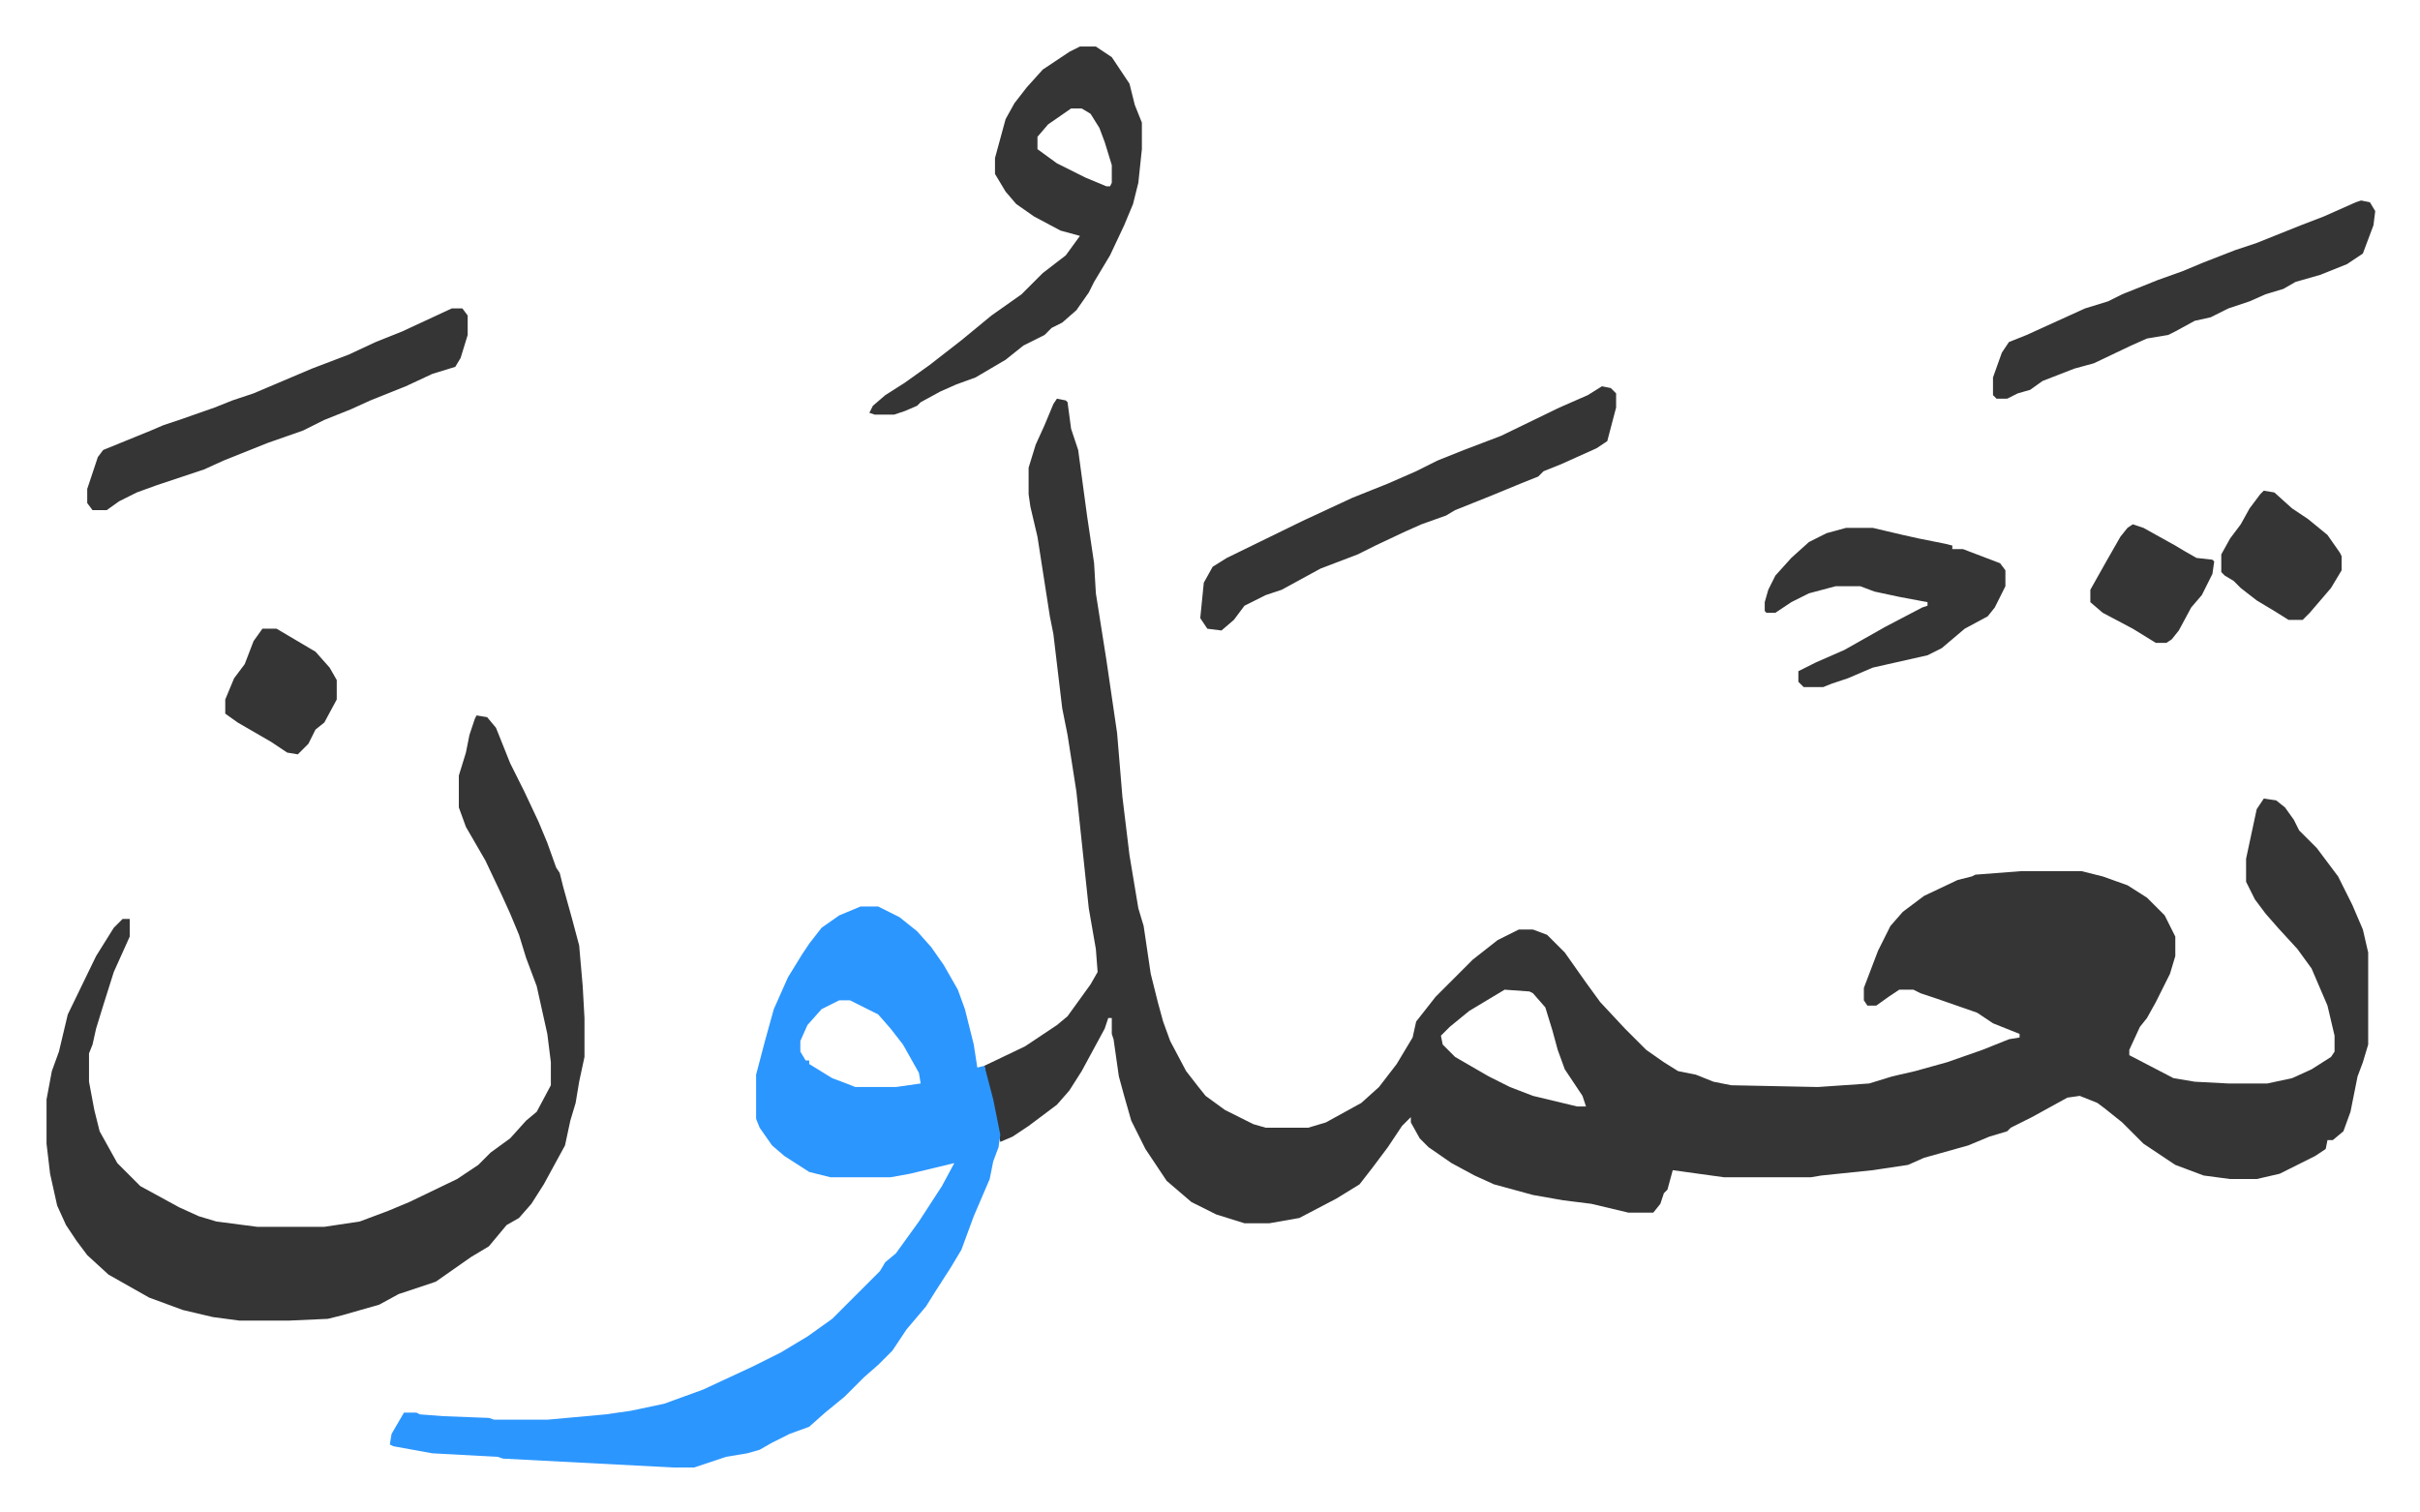
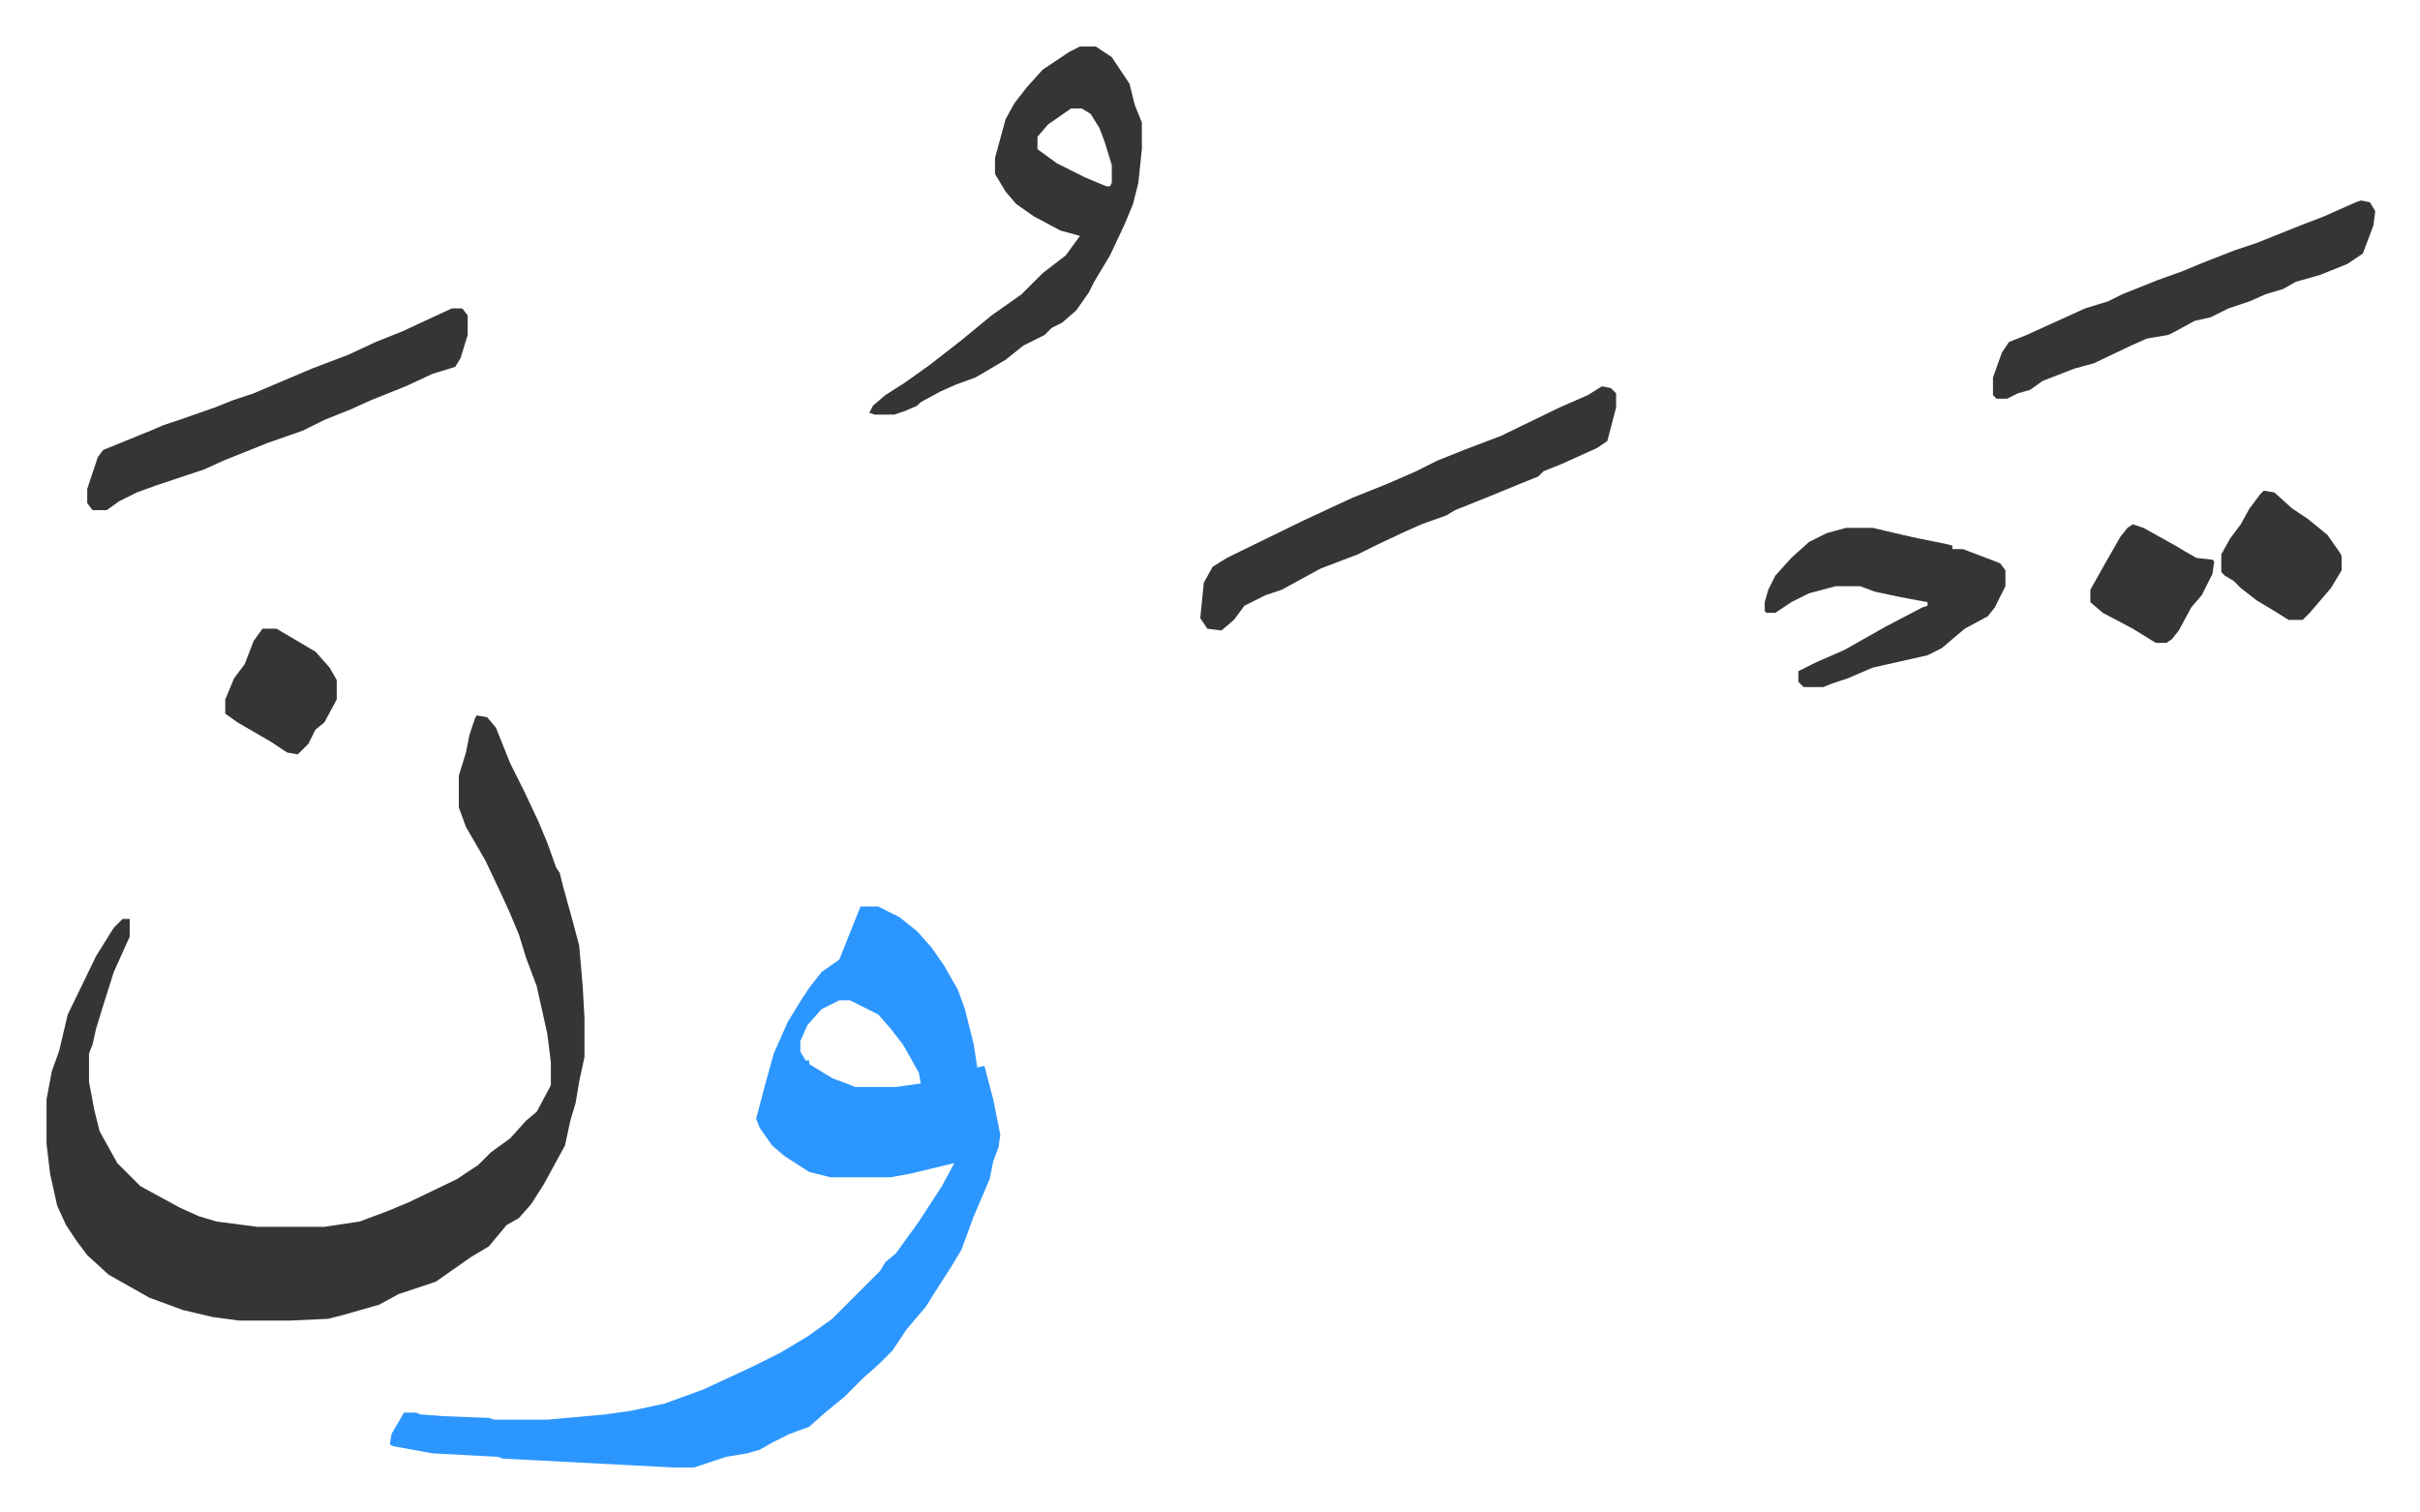
<svg xmlns="http://www.w3.org/2000/svg" role="img" viewBox="-26.30 316.70 1367.60 854.60">
-   <path fill="#353535" id="rule_normal" d="M571 542l5 1 1 1 2 15 4 12 5 37 4 27 1 17 6 38 6 41 3 36 4 33 5 30 3 10 4 27 4 16 3 11 4 11 9 17 7 9 4 5 11 8 16 8 7 2h24l10-3 20-11 10-9 10-13 9-15 2-9 11-14 21-21 14-11 12-6h8l8 3 10 10 12 17 8 11 14 15 12 12 10 7 8 5 10 2 10 4 10 2 49 1 29-2 13-4 13-3 18-5 20-7 15-6 6-1v-2l-5-2-10-4-9-6-23-8-9-3-4-2h-8l-6 4-7 5h-5l-2-3v-7l8-21 7-14 7-8 12-9 19-9 8-2 2-1 26-2h34l12 3 14 5 11 7 10 10 6 12v11l-3 10-8 16-5 9-4 5-6 13v3l25 13 12 2 19 1h22l14-3 11-5 11-7 2-3v-9l-4-17-9-21-8-11-11-12-7-8-6-8-5-10v-13l6-28 4-6 7 1 5 4 5 7 3 6 10 10 12 16 8 16 6 14 3 13v52l-3 10-3 8-4 20-4 11-6 5h-3l-1 5-6 4-14 7-6 3-13 3h-15l-15-2-16-6-18-12-12-12-10-8-4-3-10-4-7 1-20 11-12 6-2 2-10 3-12 5-25 7-9 4-20 3-29 3-6 1h-49l-29-4-3 11-2 2-2 6-4 5h-14l-21-5-16-2-17-3-22-6-11-5-13-7-13-9-5-5-5-9v-3l-5 5-8 12-9 12-7 9-13 8-21 11-17 3h-14l-16-5-14-7-14-12-12-18-8-16-4-14-3-11-3-21-1-3v-9h-2l-2 6-13 24-7 11-7 8-16 12-9 6-7 3-8-37-1-6 23-11 18-12 6-5 13-18 4-7-1-13-4-23-7-66-5-32-3-15-5-42-2-10-7-45-4-17-1-7v-15l4-13 5-11 5-12zm253 334l-20 12-11 9-5 5 1 5 7 7 19 11 12 6 13 5 25 6h5l-2-6-10-15-4-11-3-11-4-13-7-8-2-1z" />
-   <path fill="#2c96ff" id="rule_madd_permissible_2_4_6" d="M460 829h10l12 6 10 8 8 9 7 10 8 14 4 11 5 20 2 13 4-1 5 19 4 20-1 7-3 8-2 10-9 21-7 19-6 10-9 14-5 8-11 13-8 12-8 8-8 7-11 11-11 9-9 8-11 4-10 5-7 4-7 2-12 2-18 6h-12l-96-5-3-1-37-2-22-4-2-1 1-6 7-12h7l2 1 13 1 26 1 3 1h30l33-3 14-2 19-4 22-8 28-13 16-8 15-9 14-10 27-27 3-5 6-5 13-18 13-20 7-13-25 6-11 2h-34l-12-3-14-9-7-6-7-10-2-5v-25l5-19 5-18 8-18 8-13 4-6 7-9 10-7zm-12 53l-10 5-8 9-4 9v6l3 5h2v2l13 8 8 3 5 2h23l14-2-1-6-9-16-7-9-7-8-16-8z" />
+   <path fill="#2c96ff" id="rule_madd_permissible_2_4_6" d="M460 829h10l12 6 10 8 8 9 7 10 8 14 4 11 5 20 2 13 4-1 5 19 4 20-1 7-3 8-2 10-9 21-7 19-6 10-9 14-5 8-11 13-8 12-8 8-8 7-11 11-11 9-9 8-11 4-10 5-7 4-7 2-12 2-18 6h-12l-96-5-3-1-37-2-22-4-2-1 1-6 7-12h7l2 1 13 1 26 1 3 1h30l33-3 14-2 19-4 22-8 28-13 16-8 15-9 14-10 27-27 3-5 6-5 13-18 13-20 7-13-25 6-11 2h-34l-12-3-14-9-7-6-7-10-2-5l5-19 5-18 8-18 8-13 4-6 7-9 10-7zm-12 53l-10 5-8 9-4 9v6l3 5h2v2l13 8 8 3 5 2h23l14-2-1-6-9-16-7-9-7-8-16-8z" />
  <path fill="#353535" id="rule_normal" d="M243 721l6 1 5 6 8 20 8 16 8 17 5 12 5 14 2 3 2 8 5 18 4 15 2 23 1 18v22l-3 14-2 12-3 10-3 14-12 22-7 11-7 8-7 4-10 12-10 6-20 14-21 7-11 6-21 6-8 2-22 1h-28l-15-2-17-4-19-7-23-13-12-11-6-8-6-9-5-11-4-18-2-17v-25l3-16 4-11 5-21 16-33 10-16 5-5h4v10l-9 20-6 19-4 13-2 9-2 5v16l3 16 3 12 10 18 13 13 22 12 11 5 10 3 23 3h38l20-3 16-6 12-5 27-13 12-8 7-7 11-8 9-10 6-5 8-15v-13l-2-16-6-27-6-16-4-13-5-12-5-11-9-19-11-19-4-11v-18l4-13 2-10 3-9zm341-378h9l9 6 10 15 3 12 4 10v15l-2 19-3 12-5 12-8 17-9 15-3 6-7 10-8 7-6 3-4 4-12 6-10 8-17 10-11 4-9 4-11 6-2 2-7 3-6 2h-11l-3-1 2-4 7-6 11-7 14-10 18-14 17-14 17-12 12-12 13-10 8-11-11-3-15-8-10-7-6-7-6-10v-9l6-22 5-9 7-9 9-10 15-10zm-5 35l-13 9-6 7v7l11 8 16 8 12 5h2l1-2v-10l-4-13-3-8-5-8-5-3zm300 157l5 1 3 3v8l-5 19-6 4-20 9-10 4-3 3-10 4-17 7-10 4-10 4-5 3-14 5-9 4-17 8-10 5-21 8-22 12-9 3-12 6-6 8-7 6-8-1-4-6 2-20 5-9 8-5 43-21 28-13 20-8 16-7 12-6 15-6 21-8 33-16 16-7zm-650-44h6l3 4v11l-4 13-3 5-13 4-15 7-20 8-11 5-15 6-12 6-20 7-25 10-11 5-27 9-11 4-10 5-7 5h-8l-3-4v-8l6-18 3-4 27-11 7-3 9-3 20-7 10-4 12-4 33-14 21-8 15-7 15-6zm1079-61l5 1 3 5-1 8-6 16-9 6-15 6-14 4-7 4-10 3-9 4-12 4-10 5-9 2-11 6-4 2-12 2-9 4-21 10-11 3-18 7-7 5-7 2-6 3h-6l-2-2v-10l5-14 4-6 10-4 33-15 13-4 8-4 20-8 14-5 12-5 18-7 12-4 10-4 15-6 13-5 18-8zm-291 185h15l17 4 9 2 15 3 4 1v2h6l21 8 3 4v9l-6 12-4 5-13 7-13 11-8 4-31 7-14 6-9 3-5 2h-11l-3-3v-6l10-5 16-7 23-13 21-11 3-1v-2l-16-3-14-3-8-3h-14l-15 4-10 5-9 6h-5l-1-1v-5l2-7 4-8 9-10 10-9 10-5zm236-21l6 1 10 9 9 6 11 9 7 10 1 2v8l-6 10-12 14-4 4h-8l-8-5-10-6-9-7-4-4-5-3-2-2v-10l5-9 6-8 5-9 6-8zM122 672h8l22 13 8 9 4 7v11l-7 13-5 4-4 8-6 6-6-1-9-6-19-11-7-5v-8l5-12 6-8 5-13zm1057-59l6 2 18 10 5 3 7 4 9 1 1 1-1 7-6 12-6 7-7 13-4 5-3 2h-6l-13-8-17-9-7-6v-7l9-16 8-14 4-5z" />
</svg>